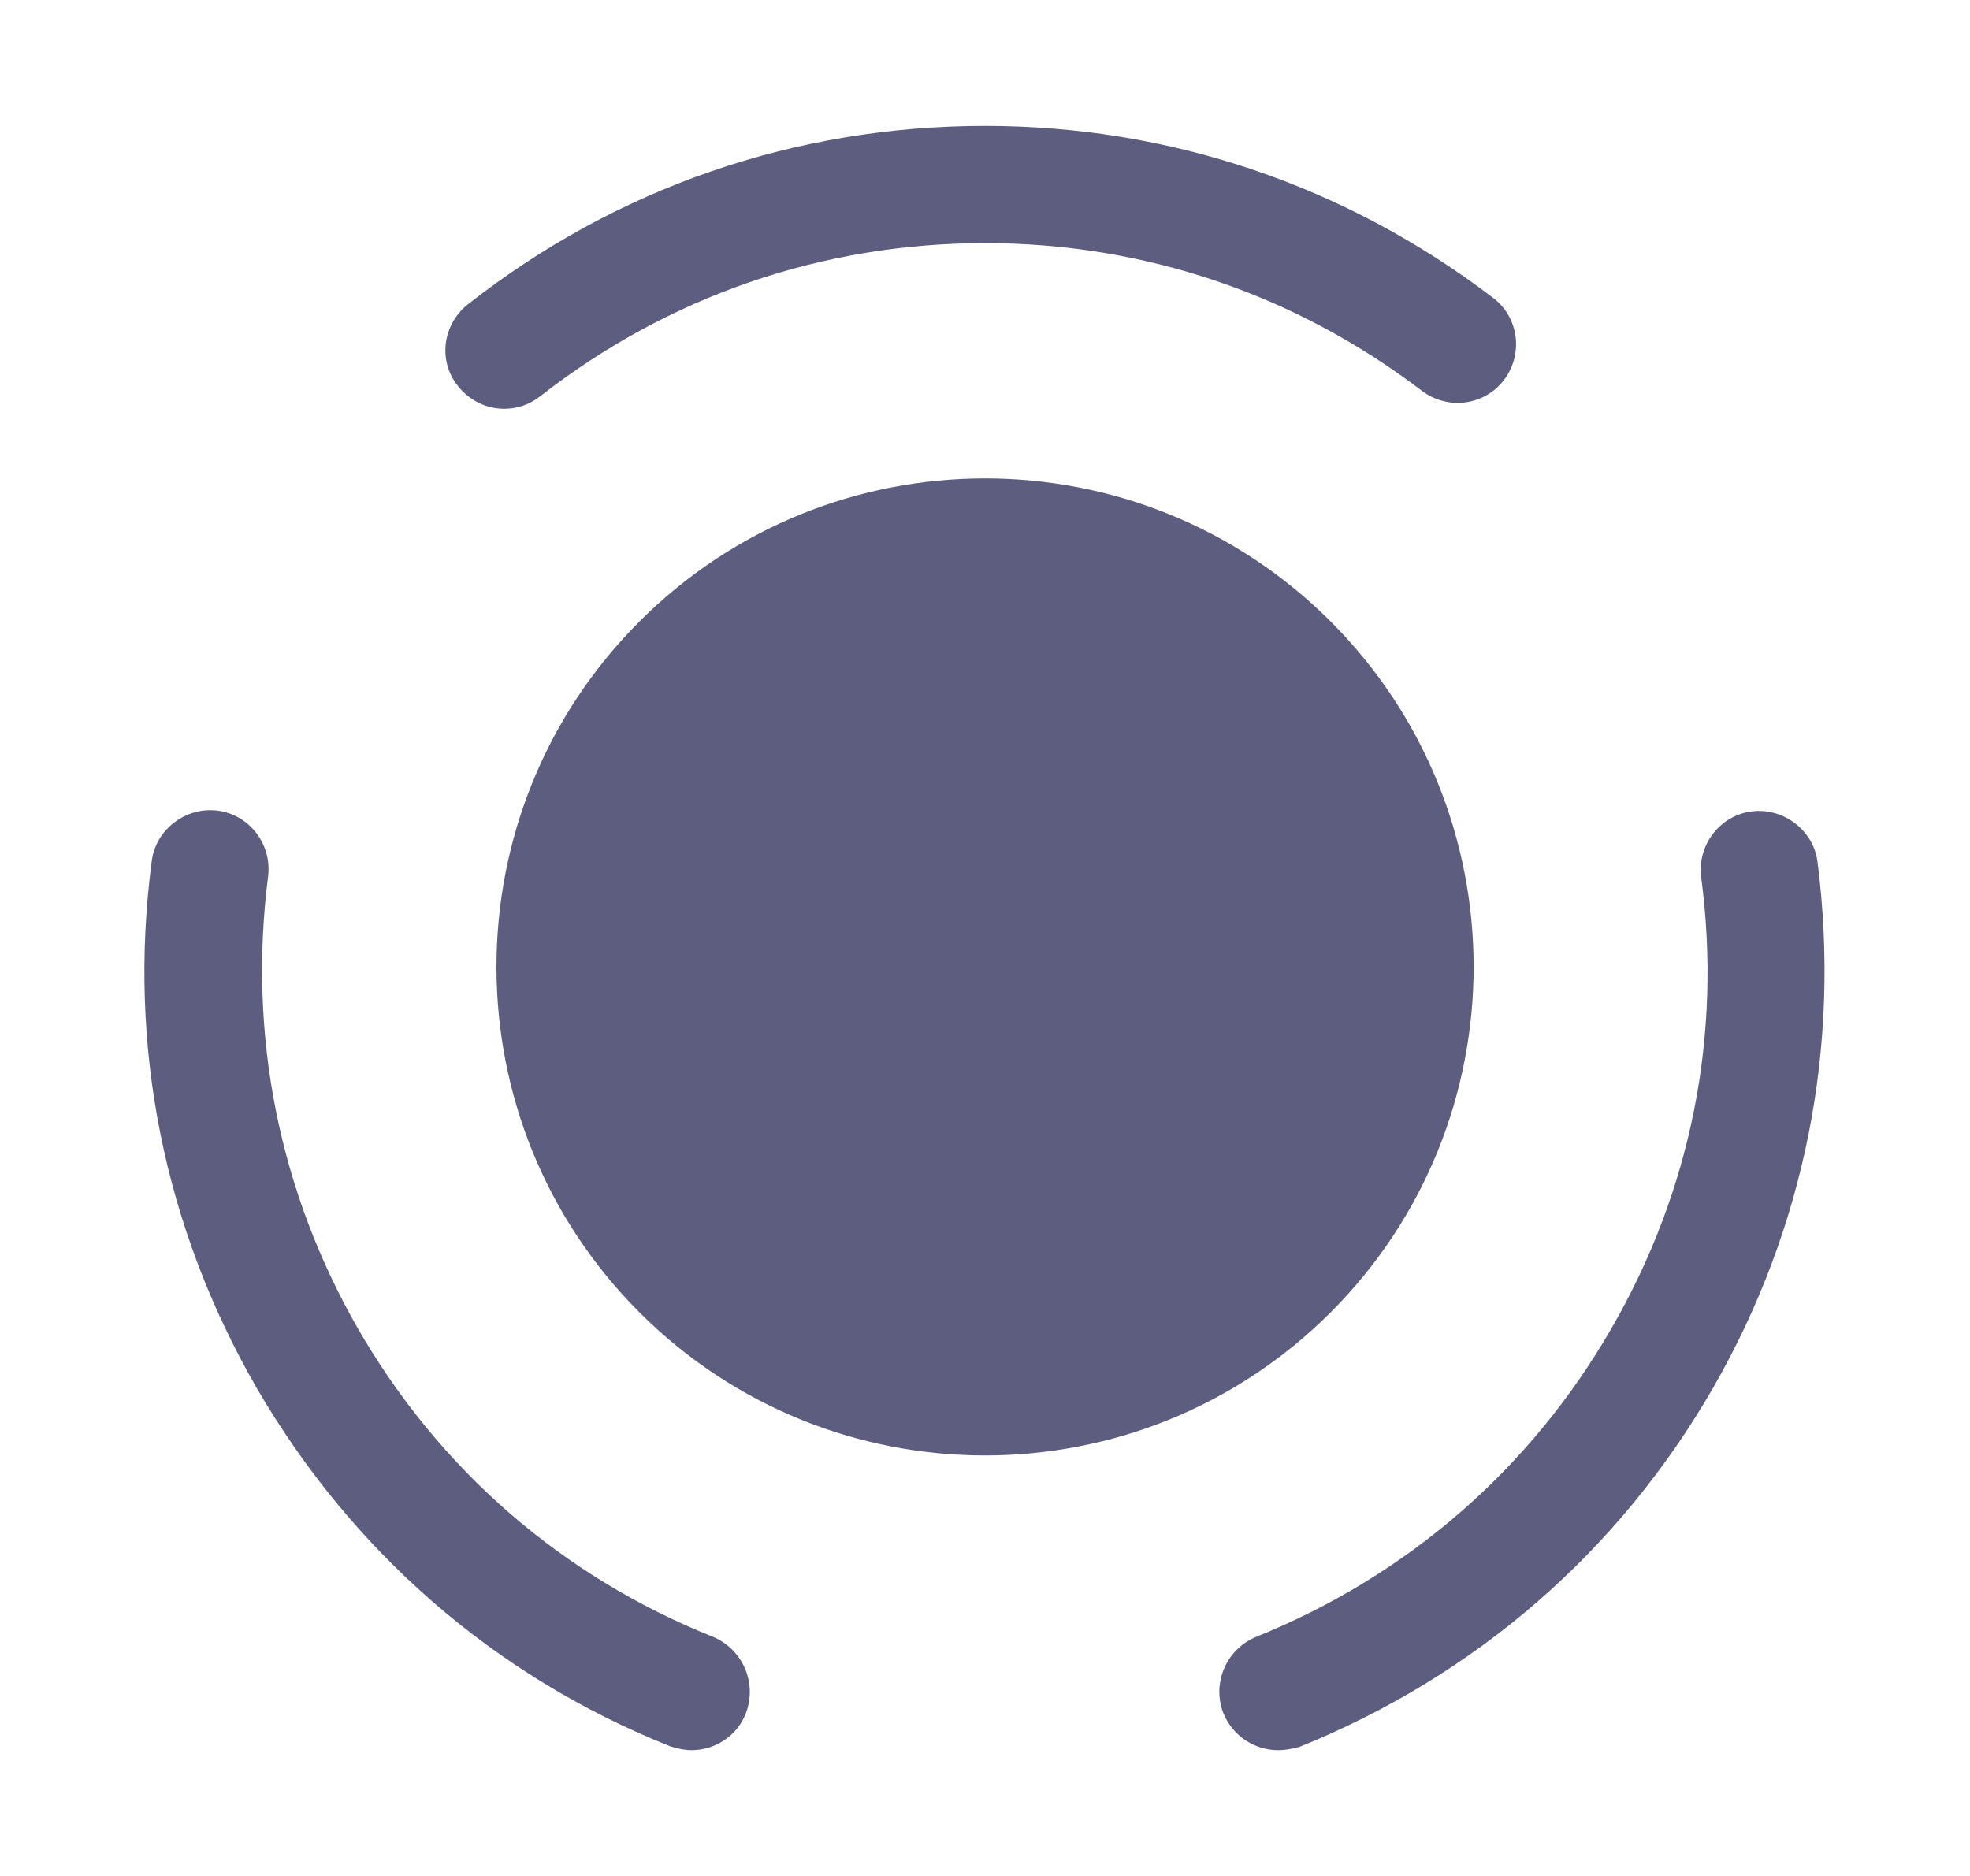
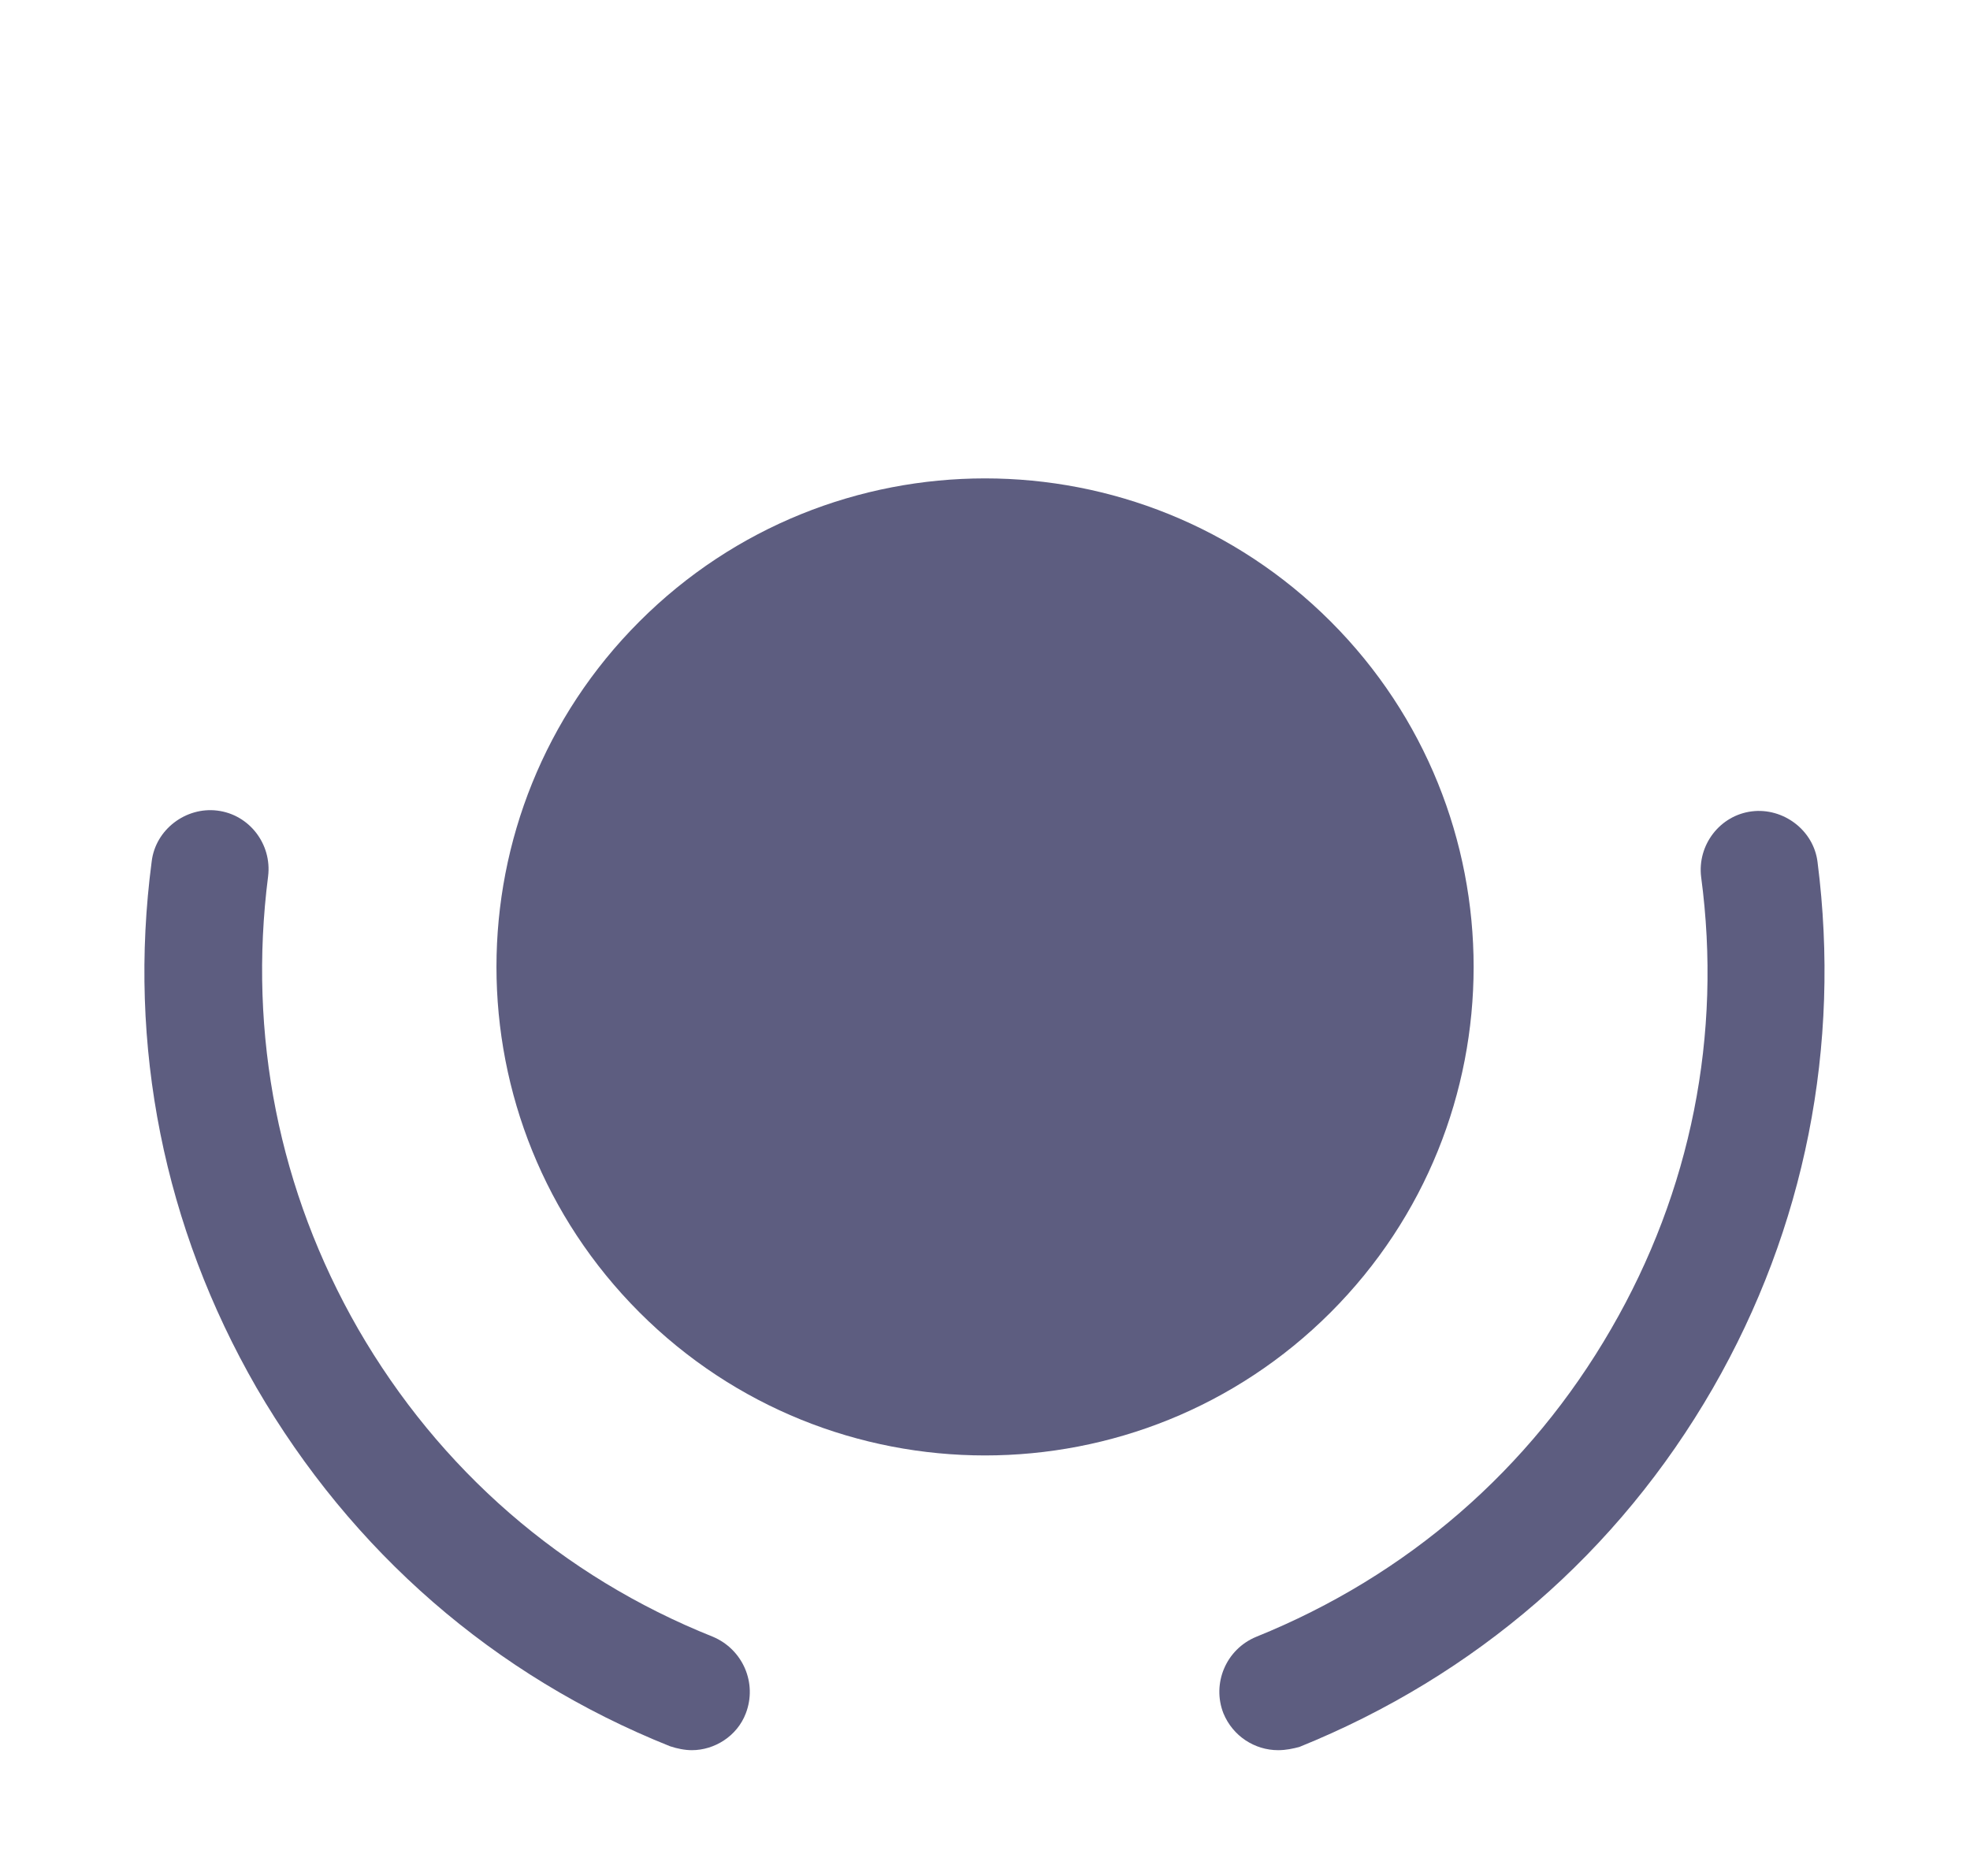
<svg xmlns="http://www.w3.org/2000/svg" width="21" height="20" viewBox="0 0 21 20" fill="none">
  <path d="M14.184 6.625C16.217 8.658 16.217 11.958 14.184 13.992C12.15 16.025 8.85 16.025 6.817 13.992C4.784 11.958 4.784 8.658 6.817 6.625C8.85 4.592 12.15 4.592 14.184 6.625Z" fill="#5D5D80" />
  <path d="M7.375 18.659C7.3 18.659 7.217 18.642 7.142 18.617C5.267 17.867 3.75 16.542 2.733 14.792C1.75 13.084 1.358 11.15 1.617 9.184C1.658 8.842 1.983 8.6 2.317 8.642C2.658 8.684 2.9 9 2.858 9.342C2.642 11.034 2.975 12.7 3.817 14.167C4.683 15.667 5.992 16.808 7.6 17.45C7.917 17.584 8.075 17.942 7.95 18.267C7.858 18.509 7.617 18.659 7.375 18.659Z" fill="#5D5D80" />
-   <path d="M5.375 4.358C5.191 4.358 5.008 4.275 4.883 4.117C4.666 3.85 4.716 3.458 4.991 3.242C6.575 2 8.483 1.342 10.5 1.342C12.466 1.342 14.341 1.975 15.916 3.175C16.191 3.383 16.241 3.775 16.033 4.05C15.825 4.325 15.433 4.375 15.158 4.167C13.8 3.133 12.191 2.592 10.5 2.592C8.766 2.592 7.125 3.158 5.758 4.225C5.641 4.317 5.508 4.358 5.375 4.358Z" fill="#5D5D80" />
  <path d="M13.625 18.659C13.375 18.659 13.142 18.509 13.042 18.267C12.917 17.95 13.067 17.584 13.392 17.45C15 16.8 16.309 15.667 17.175 14.167C18.025 12.7 18.359 11.034 18.134 9.35C18.092 9.009 18.334 8.692 18.675 8.65C19.009 8.609 19.334 8.85 19.375 9.192C19.625 11.15 19.242 13.092 18.259 14.8C17.25 16.55 15.725 17.867 13.85 18.625C13.784 18.642 13.709 18.659 13.625 18.659Z" fill="#5D5D80" />
</svg>